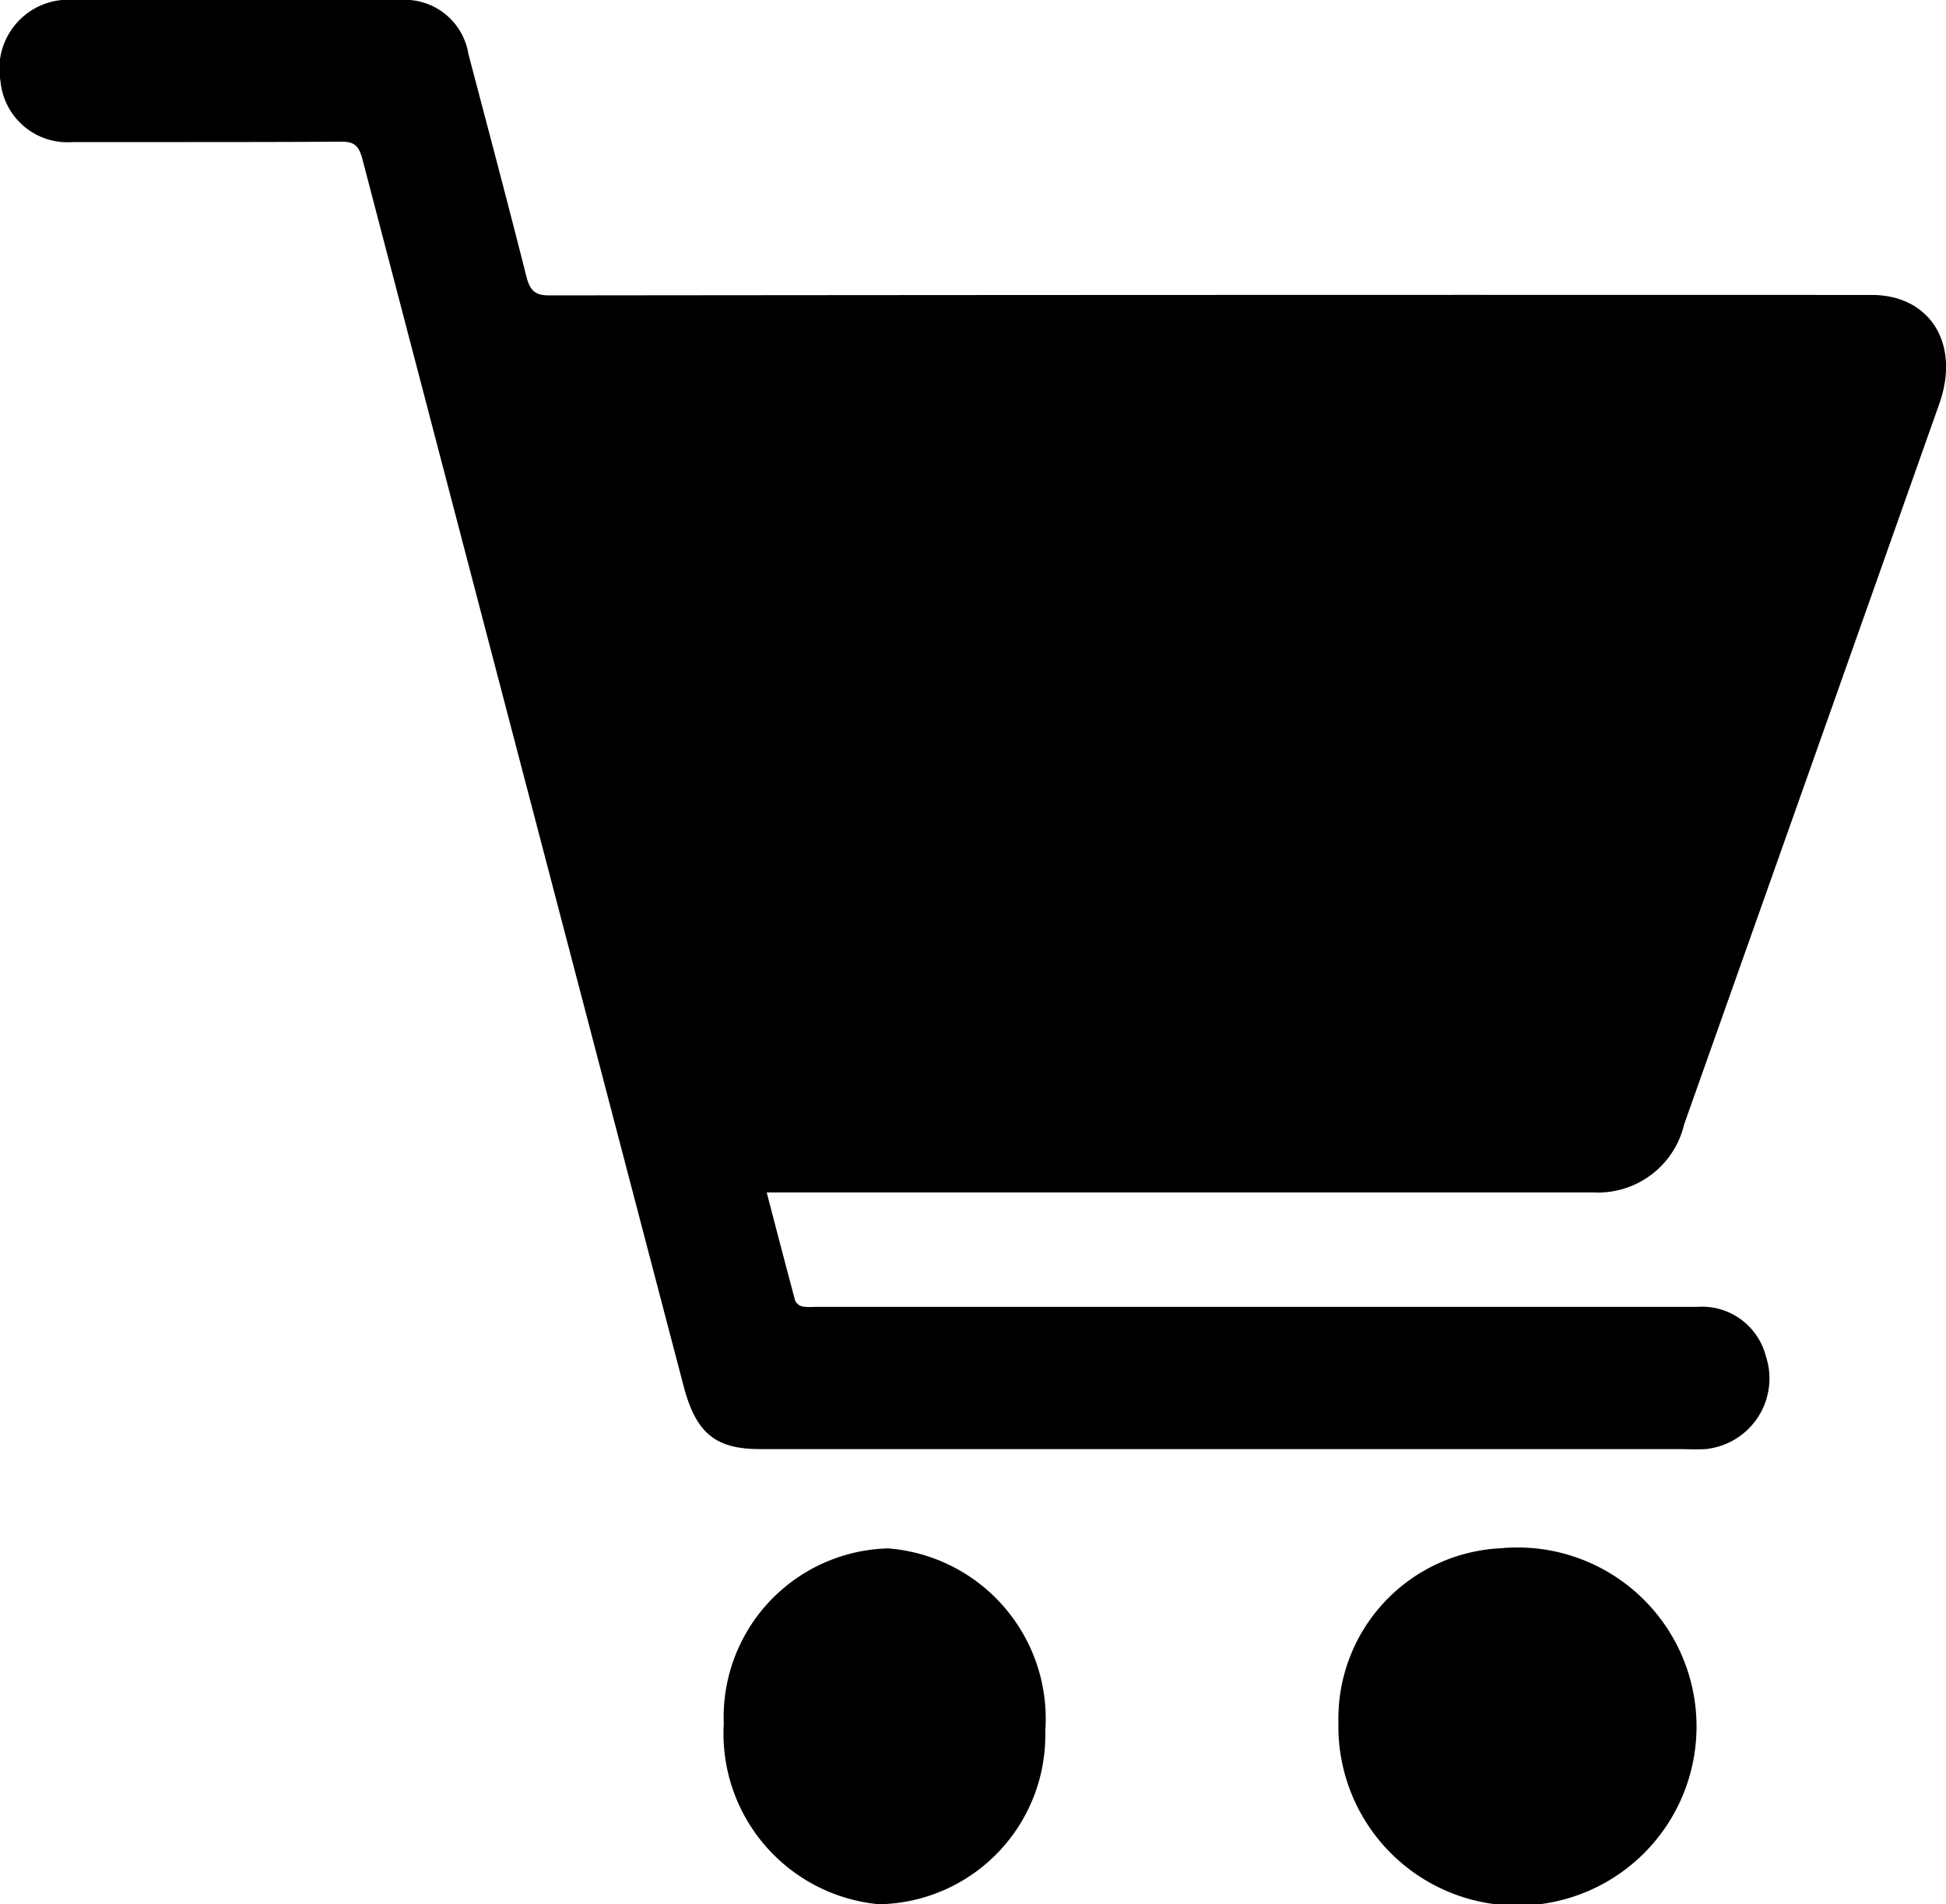
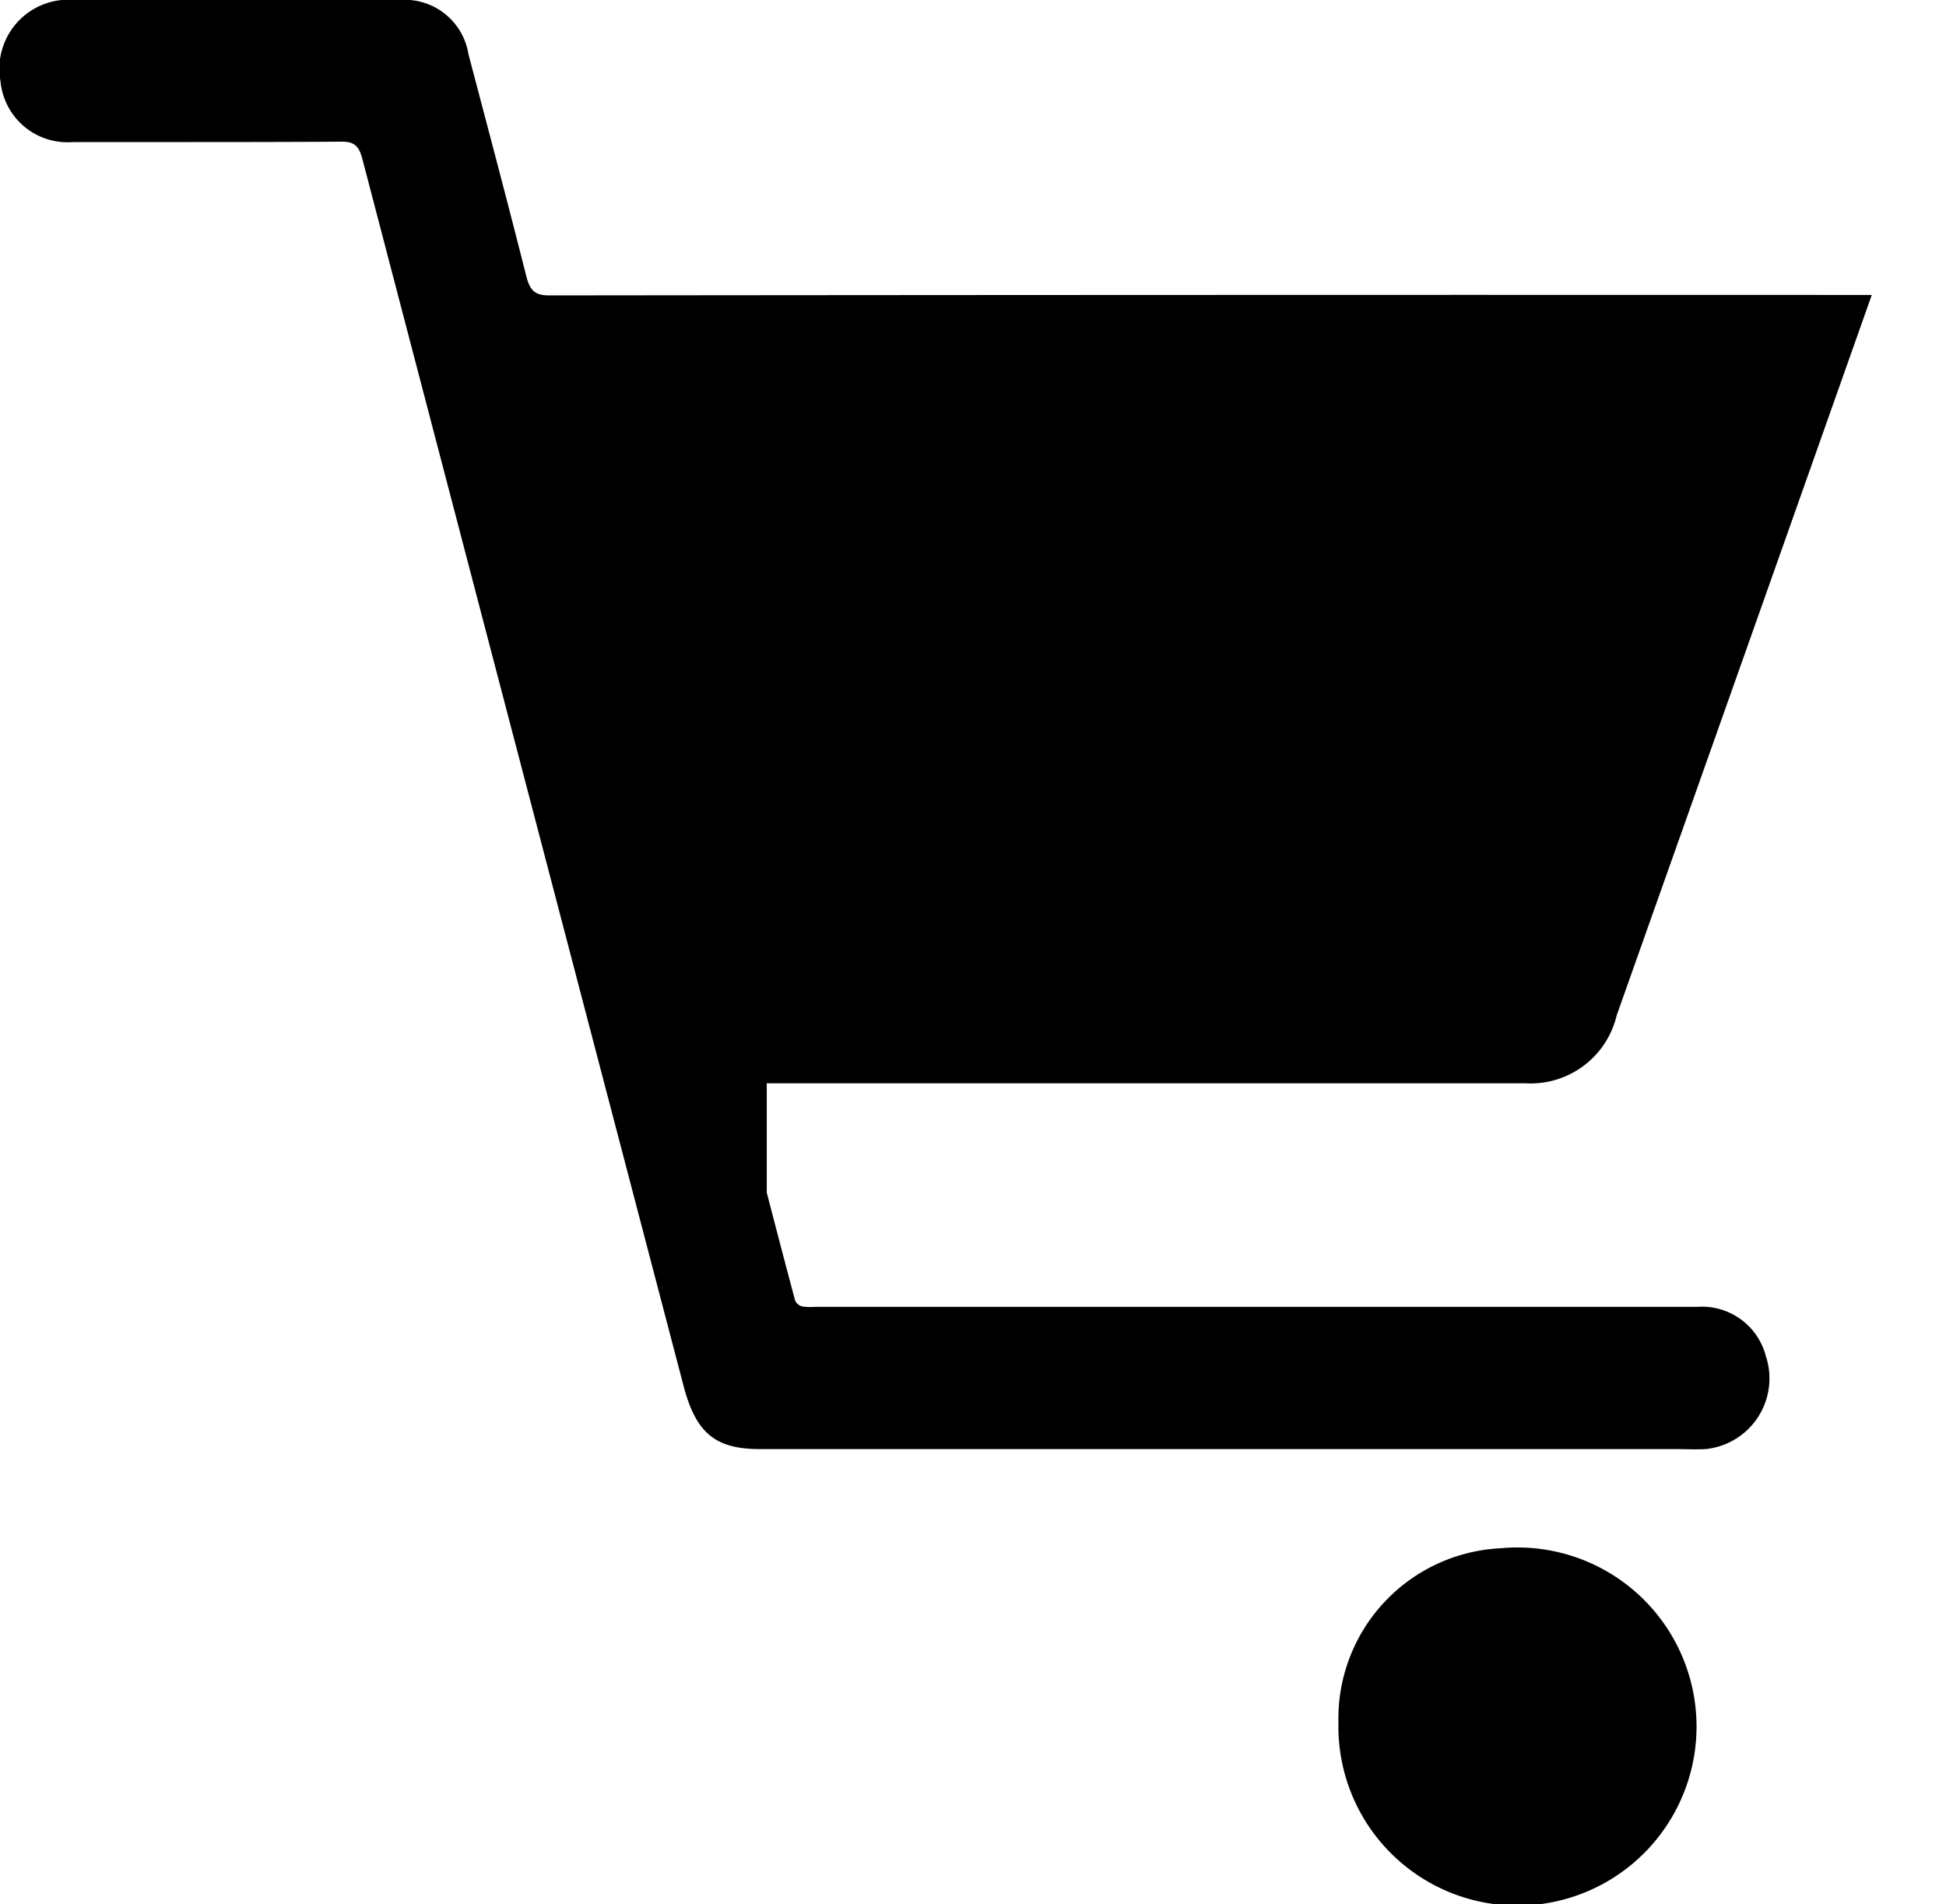
<svg xmlns="http://www.w3.org/2000/svg" id="Grupo_10335" data-name="Grupo 10335" width="30.646" height="29.99" viewBox="0 0 30.646 29.99">
-   <path id="Trazado_14" data-name="Trazado 14" d="M214.533,336.734c.156.6.3,1.152.447,1.7a.17.17,0,0,0,.112.093.867.867,0,0,0,.2.006h13.9a1.039,1.039,0,0,1,1.075.776,1.118,1.118,0,0,1-.949,1.464c-.159.009-.318,0-.477,0H214.423c-.7,0-1.006-.253-1.2-.994q-2.532-9.662-5.059-19.325c-.054-.207-.133-.271-.324-.27-1.416.009-2.832.005-4.248.007a1.059,1.059,0,0,1-1.126-.957,1.088,1.088,0,0,1,.99-1.283q2.715-.014,5.429,0a1.016,1.016,0,0,1,.95.854c.307,1.166.617,2.331.912,3.5.057.225.14.3.356.3q10.416-.011,20.832-.007c.917,0,1.4.77,1.062,1.718q-2.006,5.673-4.017,11.344a1.393,1.393,0,0,1-1.432,1.071H214.533Z" transform="translate(-202.458 -317.953)" />
-   <path id="Trazado_15" data-name="Trazado 15" d="M453.3,805.346a2.659,2.659,0,0,1,2.586-2.76,2.69,2.69,0,0,1,2.477,2.88,2.663,2.663,0,0,1-2.62,2.724A2.7,2.7,0,0,1,453.3,805.346Z" transform="translate(-441.902 -778.202)" />
+   <path id="Trazado_14" data-name="Trazado 14" d="M214.533,336.734c.156.6.3,1.152.447,1.7a.17.17,0,0,0,.112.093.867.867,0,0,0,.2.006h13.9a1.039,1.039,0,0,1,1.075.776,1.118,1.118,0,0,1-.949,1.464c-.159.009-.318,0-.477,0H214.423c-.7,0-1.006-.253-1.2-.994q-2.532-9.662-5.059-19.325c-.054-.207-.133-.271-.324-.27-1.416.009-2.832.005-4.248.007a1.059,1.059,0,0,1-1.126-.957,1.088,1.088,0,0,1,.99-1.283q2.715-.014,5.429,0a1.016,1.016,0,0,1,.95.854c.307,1.166.617,2.331.912,3.5.057.225.14.3.356.3q10.416-.011,20.832-.007q-2.006,5.673-4.017,11.344a1.393,1.393,0,0,1-1.432,1.071H214.533Z" transform="translate(-202.458 -317.953)" />
  <path id="Trazado_16" data-name="Trazado 16" d="M668.862,802.568a2.82,2.82,0,1,1-2.553,2.748A2.686,2.686,0,0,1,668.862,802.568Z" transform="translate(-645.231 -778.186)" />
</svg>